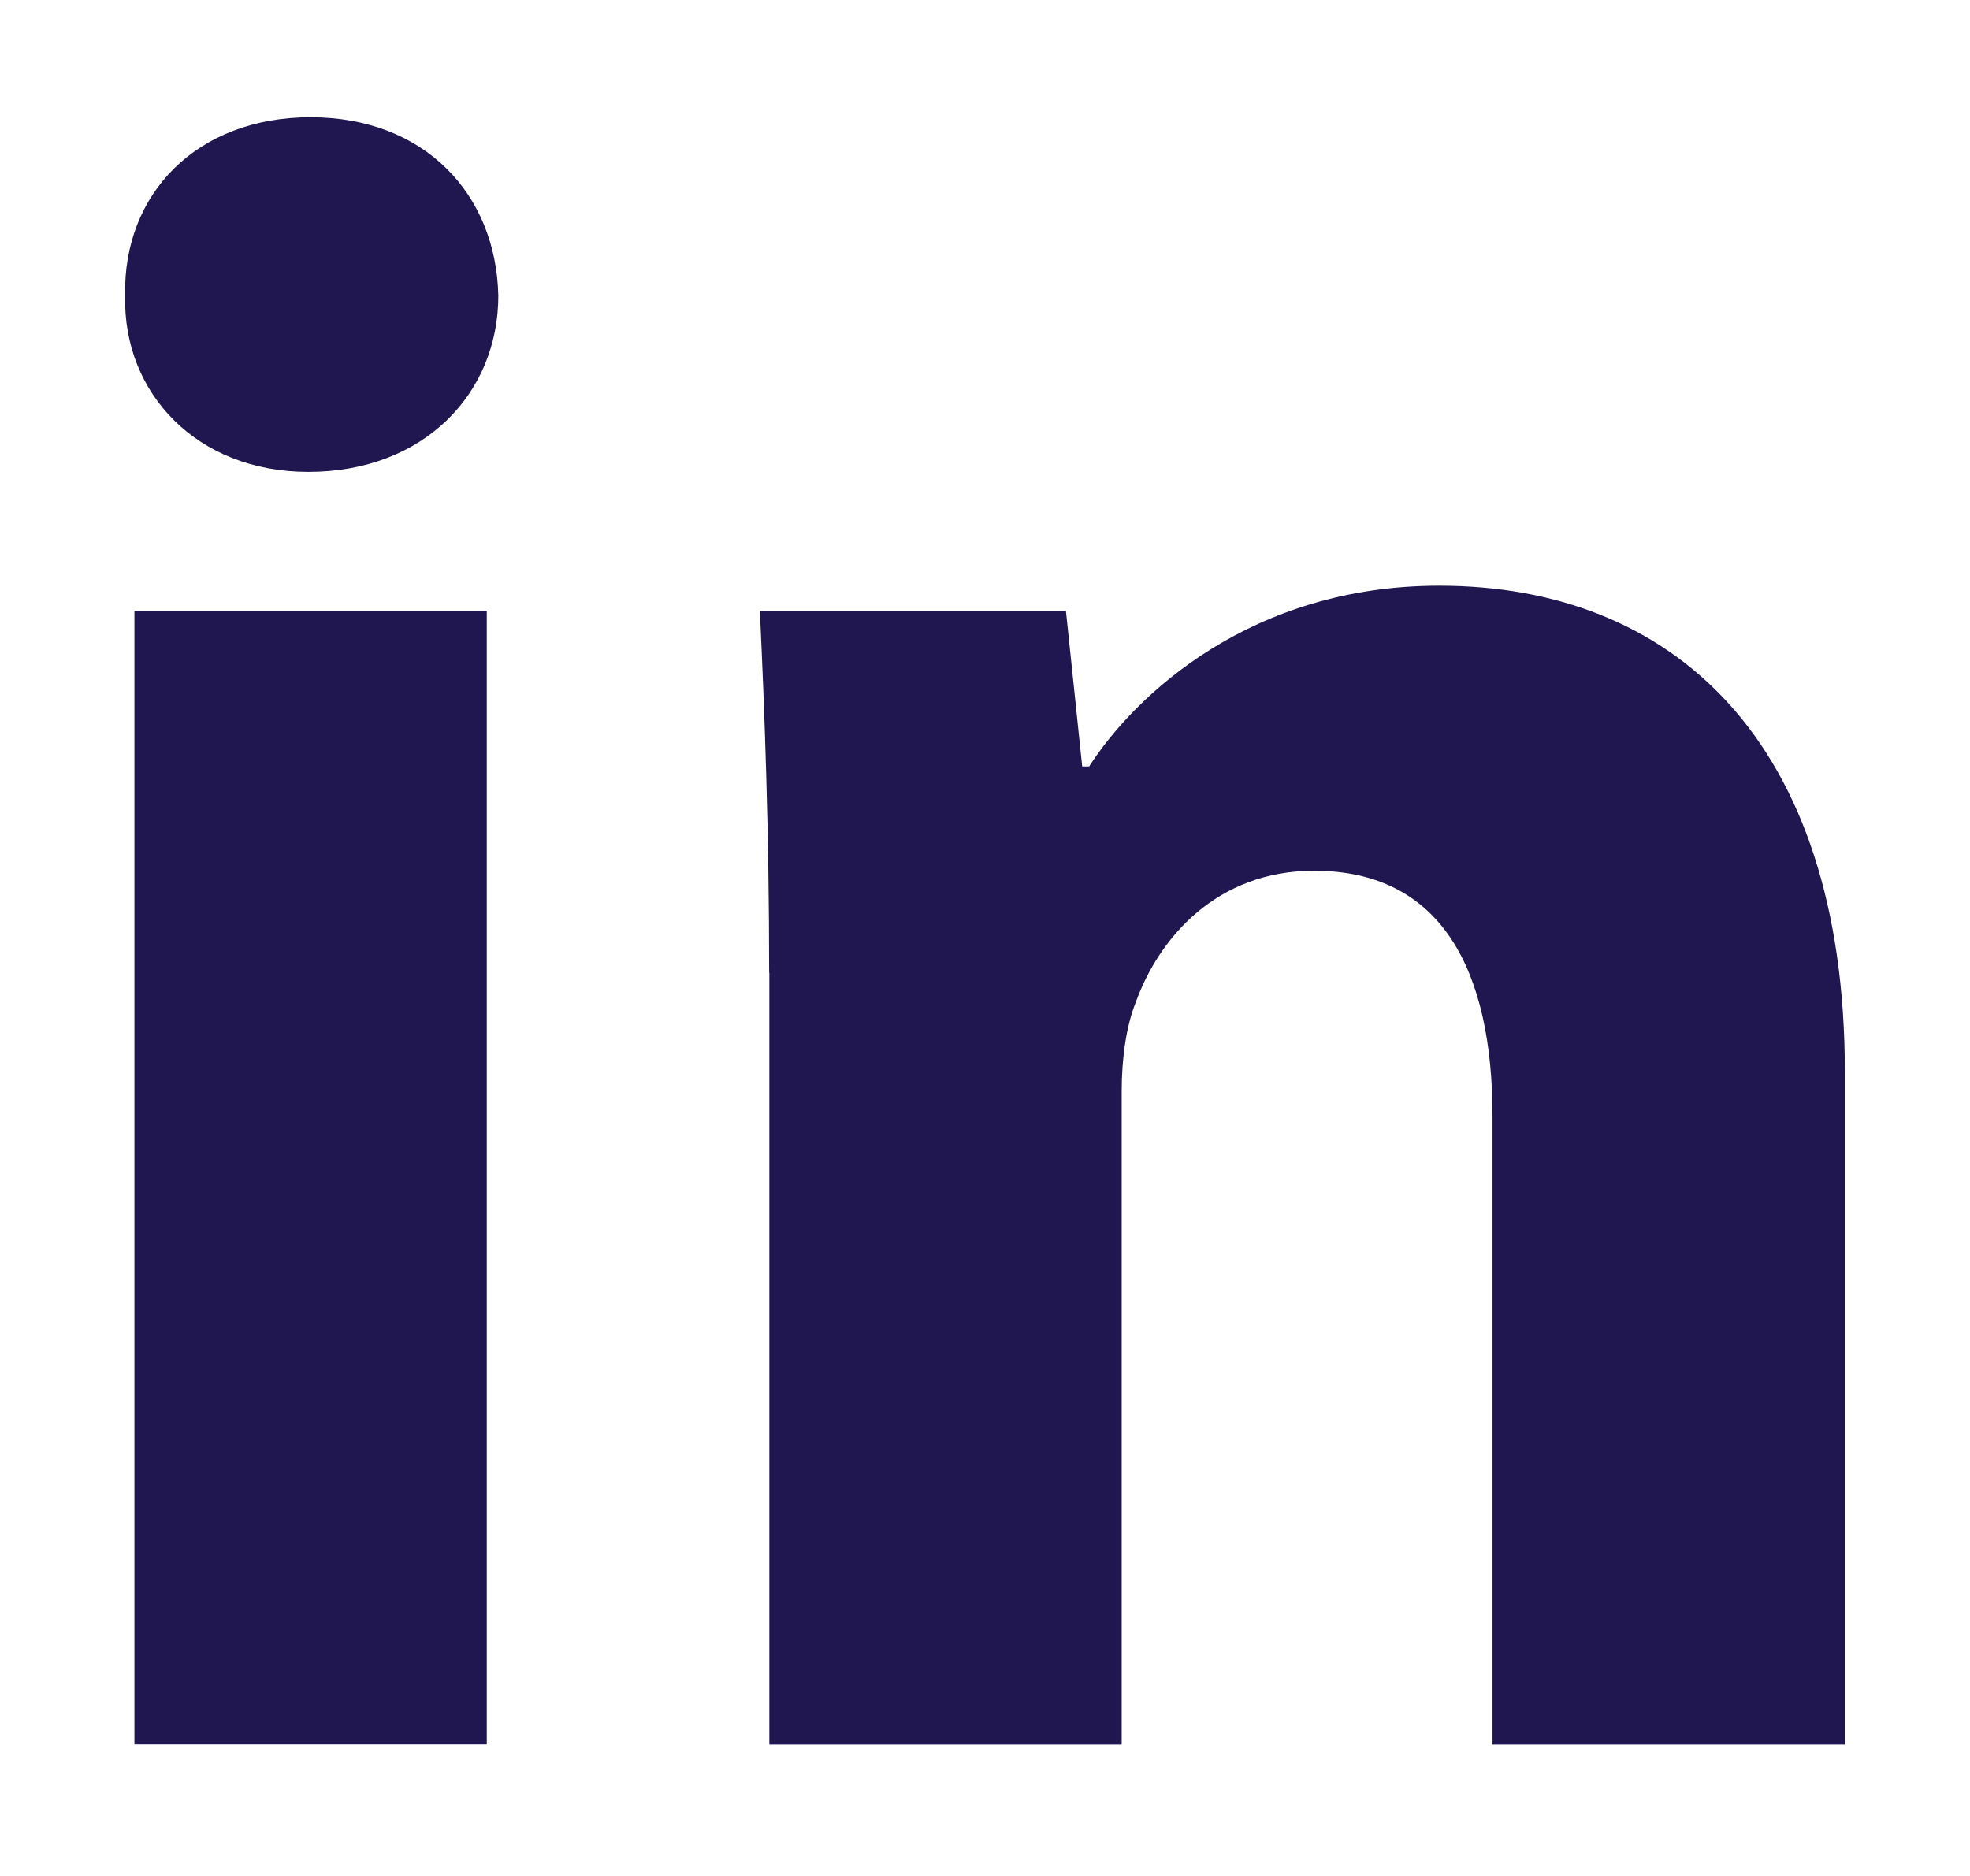
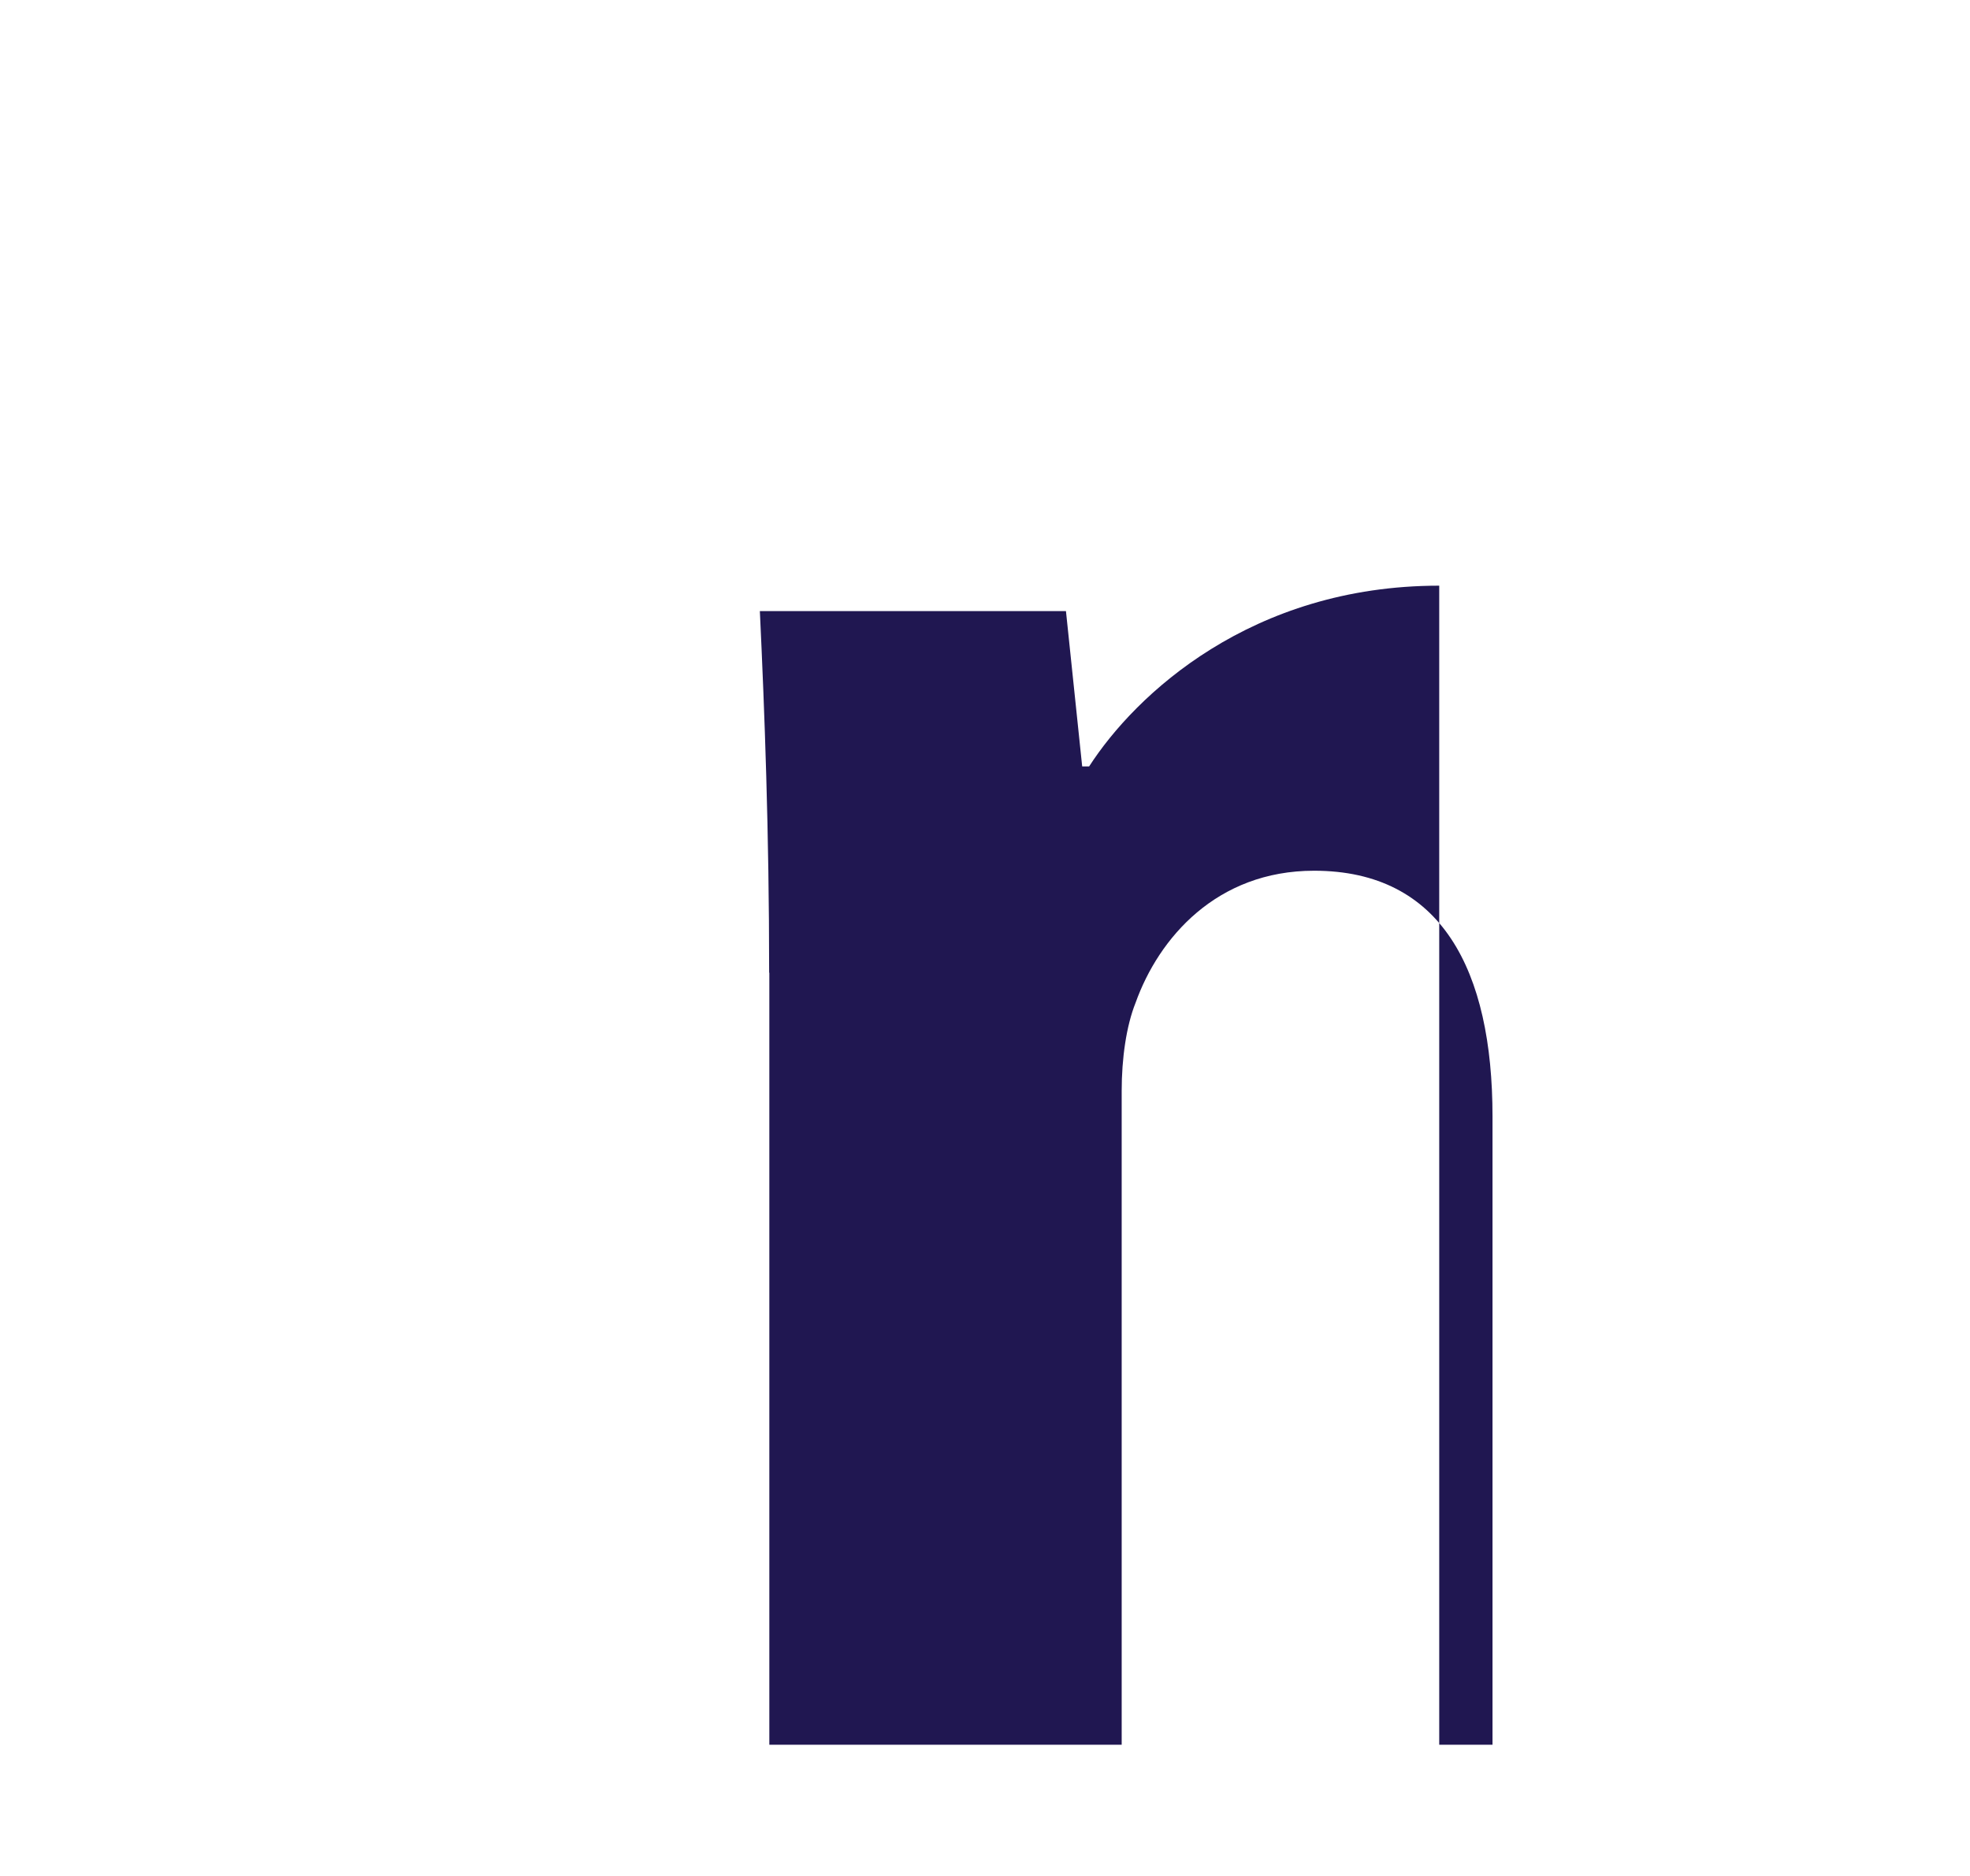
<svg xmlns="http://www.w3.org/2000/svg" width="21" height="20" viewBox="0 0 21 20" fill="none">
-   <path fill-rule="evenodd" clip-rule="evenodd" d="M5.312 3.153C5.312 4.191 4.522 5.031 3.286 5.031C2.099 5.031 1.309 4.191 1.334 3.153C1.309 2.065 2.099 1.25 3.31 1.25C4.522 1.25 5.288 2.065 5.312 3.153ZM1.433 18.599V6.514H5.189V18.599H1.433V18.599Z" fill="#201751" />
-   <path fill-rule="evenodd" clip-rule="evenodd" d="M8.199 10.37C8.199 8.863 8.15 7.578 8.1 6.515H11.363L11.536 8.171H11.61C12.104 7.404 13.34 6.244 15.342 6.244C17.813 6.244 19.666 7.875 19.666 11.432V18.601H15.91V11.903C15.91 10.345 15.367 9.283 14.008 9.283C12.969 9.283 12.352 10 12.105 10.691C12.006 10.939 11.957 11.284 11.957 11.631V18.601H8.201V10.37H8.199Z" fill="#201751" />
+   <path fill-rule="evenodd" clip-rule="evenodd" d="M8.199 10.37C8.199 8.863 8.15 7.578 8.1 6.515H11.363L11.536 8.171H11.61C12.104 7.404 13.34 6.244 15.342 6.244V18.601H15.91V11.903C15.91 10.345 15.367 9.283 14.008 9.283C12.969 9.283 12.352 10 12.105 10.691C12.006 10.939 11.957 11.284 11.957 11.631V18.601H8.201V10.37H8.199Z" fill="#201751" />
</svg>